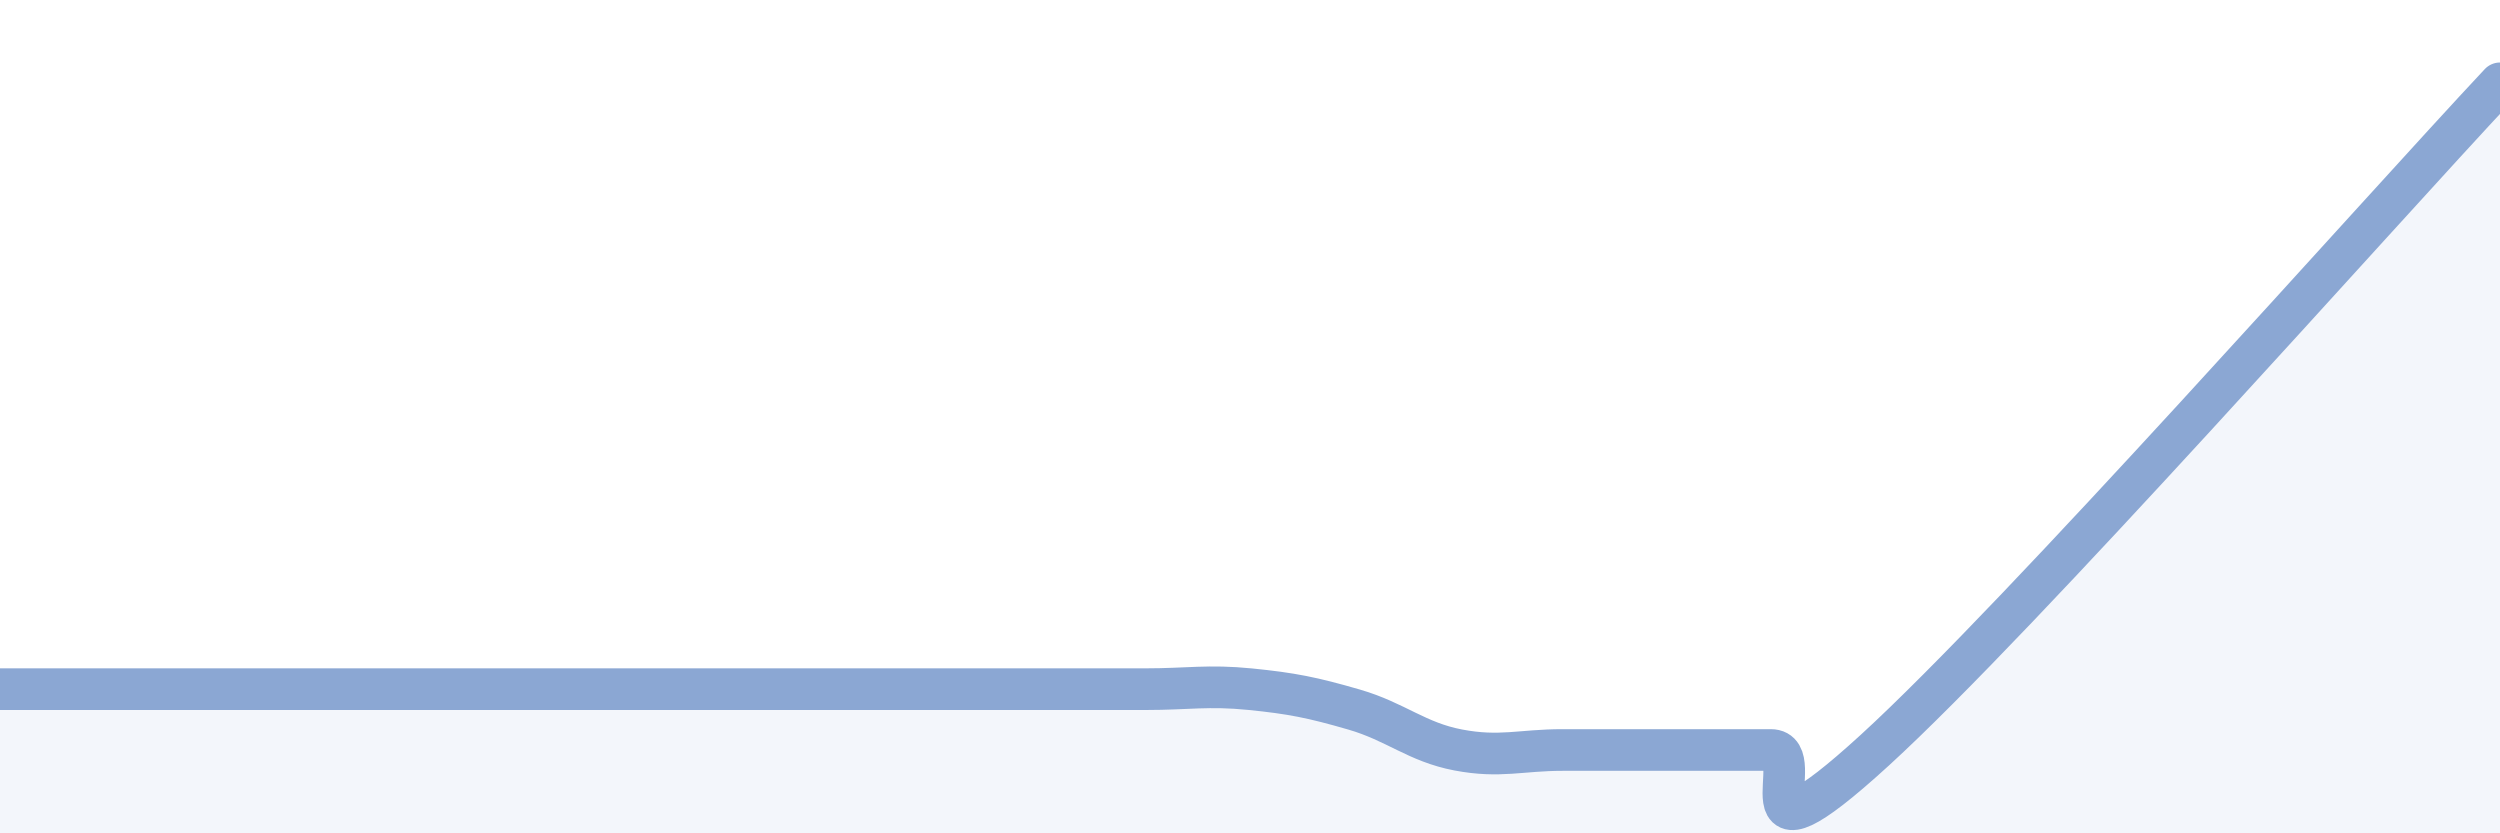
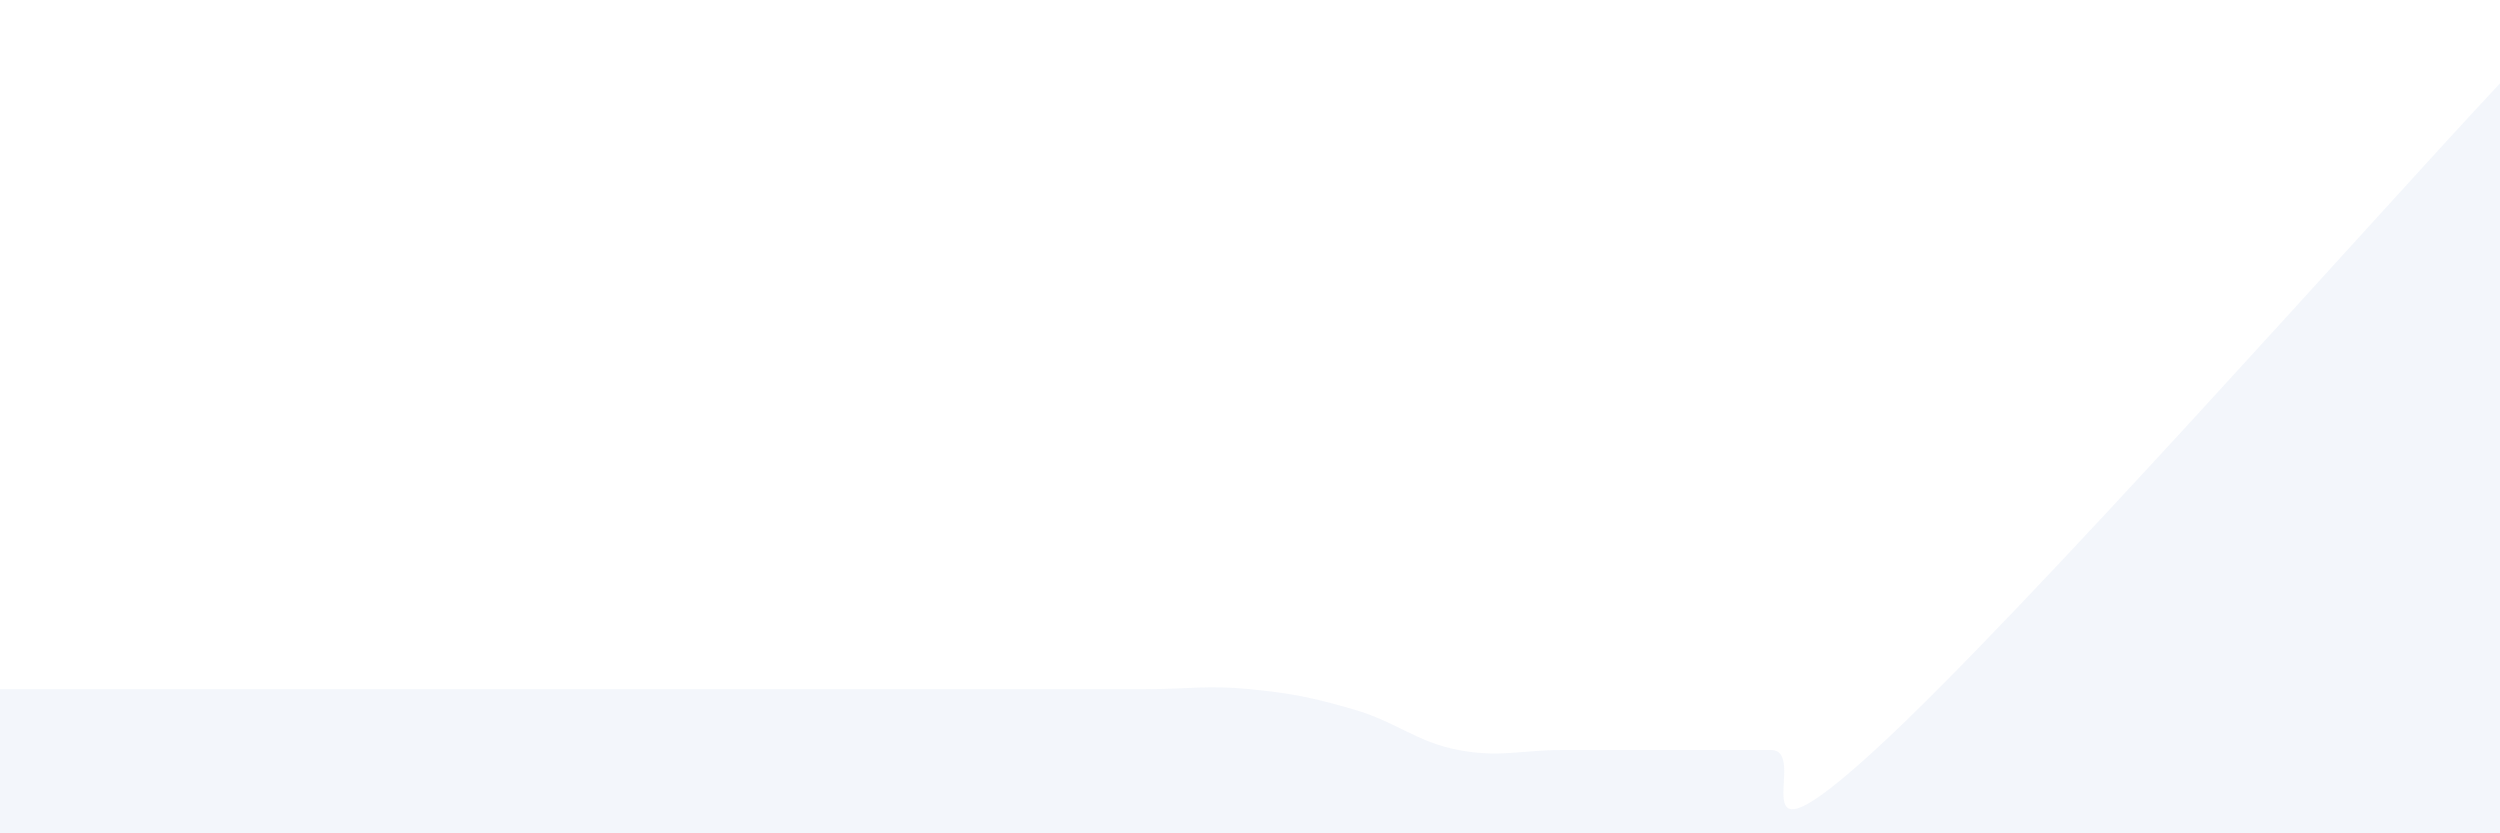
<svg xmlns="http://www.w3.org/2000/svg" width="60" height="20" viewBox="0 0 60 20">
  <path d="M 0,16.54 C 0.5,16.54 1.5,16.54 2.5,16.54 C 3.5,16.54 4,16.54 5,16.54 C 6,16.54 6.5,16.54 7.5,16.54 C 8.5,16.54 9,16.54 10,16.54 C 11,16.54 11.5,16.54 12.5,16.54 C 13.5,16.54 14,16.54 15,16.54 C 16,16.54 16.5,16.54 17.5,16.54 C 18.5,16.54 19,16.54 20,16.54 C 21,16.54 21.5,16.54 22.5,16.54 C 23.5,16.54 24,16.54 25,16.54 C 26,16.54 26.5,16.54 27.5,16.54 C 28.5,16.54 29,16.44 30,16.54 C 31,16.64 31.5,16.74 32.5,17.03 C 33.5,17.32 34,17.81 35,18 C 36,18.19 36.5,18 37.5,18 C 38.5,18 39,18 40,18 C 41,18 41.5,18 42.5,18 C 43.5,18 41.5,21.2 45,18 C 48.5,14.8 57,5.2 60,2L60 20L0 20Z" fill="#8ba7d3" opacity="0.1" stroke-linecap="round" stroke-linejoin="round" />
-   <path d="M 0,16.54 C 0.5,16.54 1.5,16.54 2.5,16.54 C 3.5,16.54 4,16.54 5,16.54 C 6,16.54 6.5,16.54 7.5,16.54 C 8.5,16.54 9,16.54 10,16.54 C 11,16.54 11.5,16.54 12.5,16.54 C 13.5,16.54 14,16.54 15,16.54 C 16,16.54 16.5,16.54 17.5,16.54 C 18.5,16.54 19,16.54 20,16.54 C 21,16.54 21.5,16.54 22.5,16.54 C 23.5,16.54 24,16.54 25,16.54 C 26,16.54 26.5,16.54 27.5,16.54 C 28.5,16.54 29,16.44 30,16.54 C 31,16.64 31.5,16.74 32.5,17.03 C 33.5,17.32 34,17.81 35,18 C 36,18.19 36.5,18 37.5,18 C 38.5,18 39,18 40,18 C 41,18 41.5,18 42.5,18 C 43.5,18 41.5,21.2 45,18 C 48.5,14.8 57,5.2 60,2" stroke="#8ba7d3" stroke-width="1" fill="none" stroke-linecap="round" stroke-linejoin="round" />
</svg>